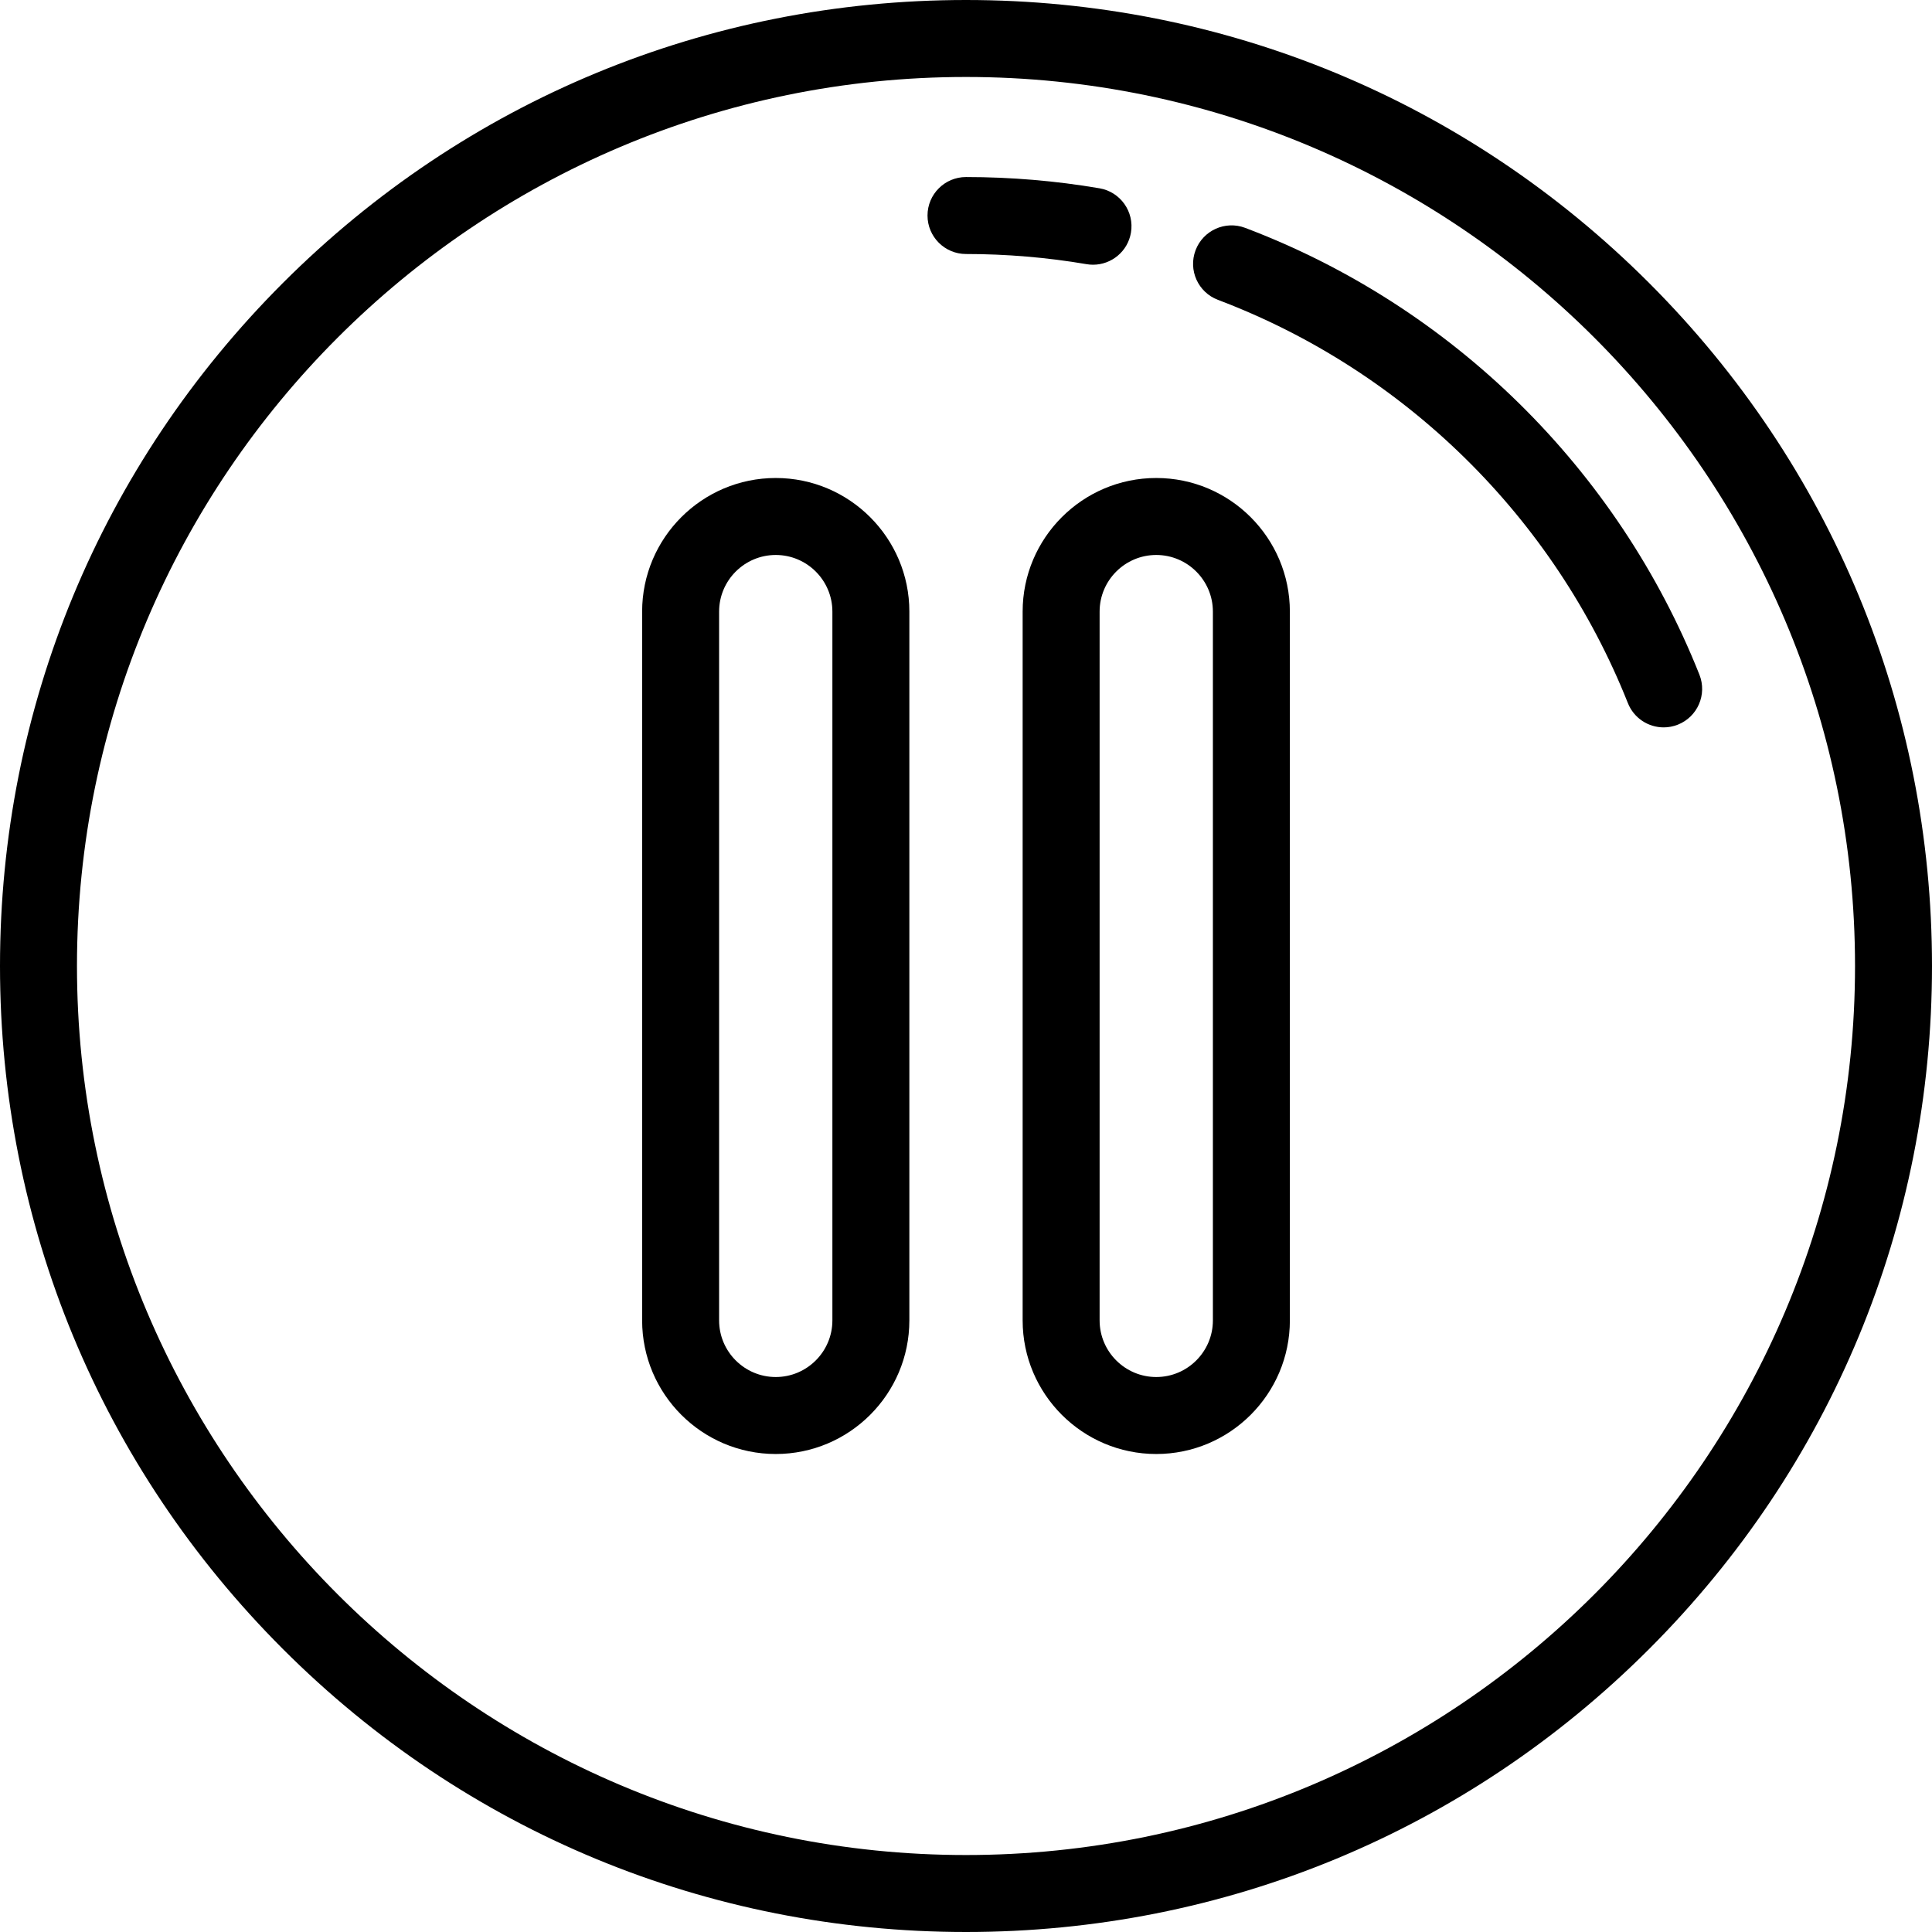
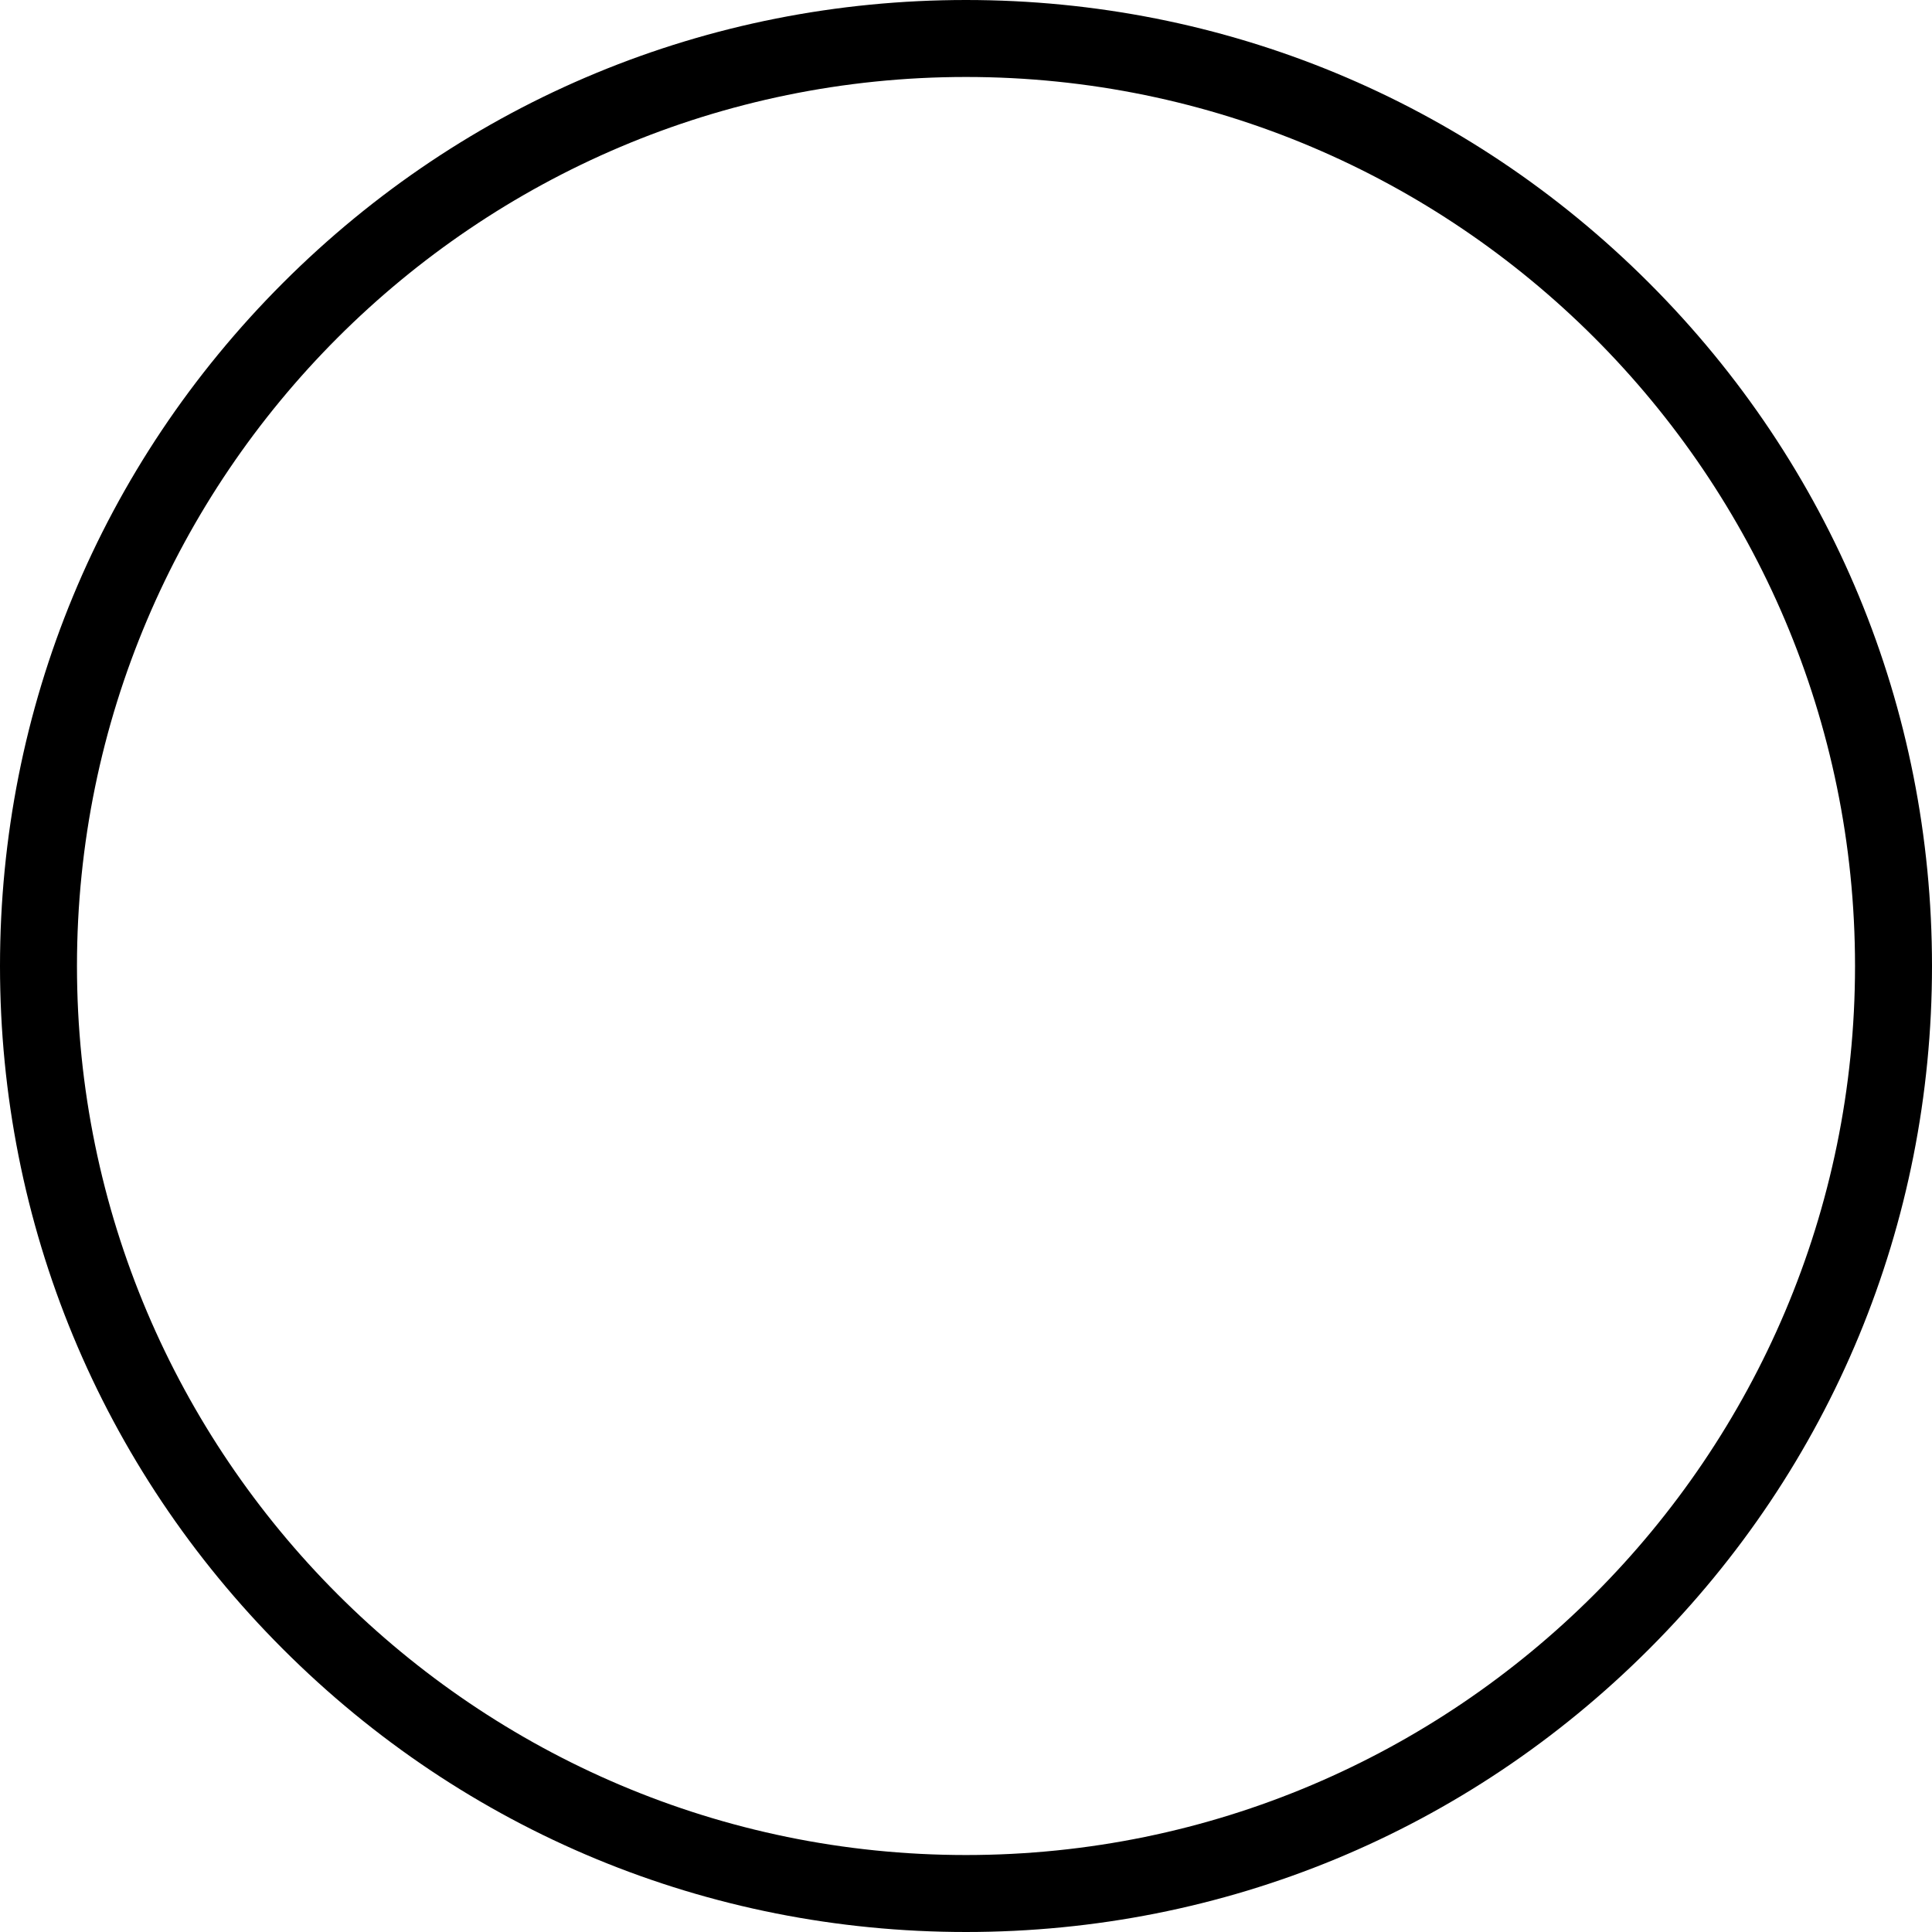
<svg xmlns="http://www.w3.org/2000/svg" fill="#000000" height="800px" width="800px" version="1.1" id="Layer_1" viewBox="0 0 512 512" xml:space="preserve">
  <g>
    <g>
      <path d="M437.019,74.98C388.667,26.628,324.381,0,256,0S123.333,26.628,74.982,74.98C26.628,123.333,0,187.62,0,256    s26.628,132.667,74.982,181.02C123.333,485.372,187.619,512,256,512s132.667-26.628,181.019-74.98    C485.372,388.667,512,324.38,512,256S485.372,123.333,437.019,74.98z M256,491.602c-129.911,0-235.602-105.69-235.602-235.602    S126.089,20.398,256,20.398S491.602,126.089,491.602,256S385.911,491.602,256,491.602z" />
    </g>
  </g>
  <g>
    <g>
-       <path d="M450.364,178.795c-21.665-54.498-65.541-97.656-120.378-118.408c-5.269-1.994-11.154,0.661-13.149,5.929    s0.66,11.155,5.929,13.149c49.491,18.728,89.089,57.68,108.642,106.866c1.59,3.998,5.425,6.434,9.481,6.434    c1.254,0,2.529-0.234,3.765-0.724C449.888,189.96,452.445,184.029,450.364,178.795z" />
-     </g>
+       </g>
  </g>
  <g>
    <g>
-       <path d="M291.371,49.898c-11.605-1.979-23.504-2.981-35.371-2.981c-5.632,0-10.199,4.566-10.199,10.199S250.368,67.315,256,67.315    c10.721,0,21.468,0.906,31.943,2.691c0.58,0.099,1.157,0.147,1.726,0.147c4.88,0,9.194-3.514,10.042-8.486    C300.657,56.113,296.923,50.844,291.371,49.898z" />
-     </g>
+       </g>
  </g>
  <g>
    <g>
-       <path d="M205.581,126.674c-19.525,0-35.41,15.884-35.41,35.409v187.835c0,19.524,15.884,35.409,35.41,35.409    c19.524,0,35.409-15.884,35.409-35.409V162.083C240.99,142.558,225.106,126.674,205.581,126.674z M220.591,349.917    c0,8.277-6.734,15.01-15.01,15.01c-8.277,0-15.011-6.734-15.011-15.01V162.083c0-8.277,6.735-15.01,15.011-15.01    c8.278,0,15.01,6.734,15.01,15.01V349.917z" />
-     </g>
+       </g>
  </g>
  <g>
    <g>
-       <path d="M306.419,126.674c-19.524,0-35.409,15.884-35.409,35.409v187.835c0,19.524,15.884,35.409,35.409,35.409    c19.524,0,35.409-15.884,35.41-35.409V162.083C341.828,142.558,325.944,126.674,306.419,126.674z M321.43,349.917    c0,8.277-6.734,15.01-15.011,15.01s-15.01-6.734-15.01-15.01V162.083c0-8.277,6.734-15.01,15.01-15.01s15.01,6.734,15.011,15.01    V349.917z" />
-     </g>
+       </g>
  </g>
</svg>